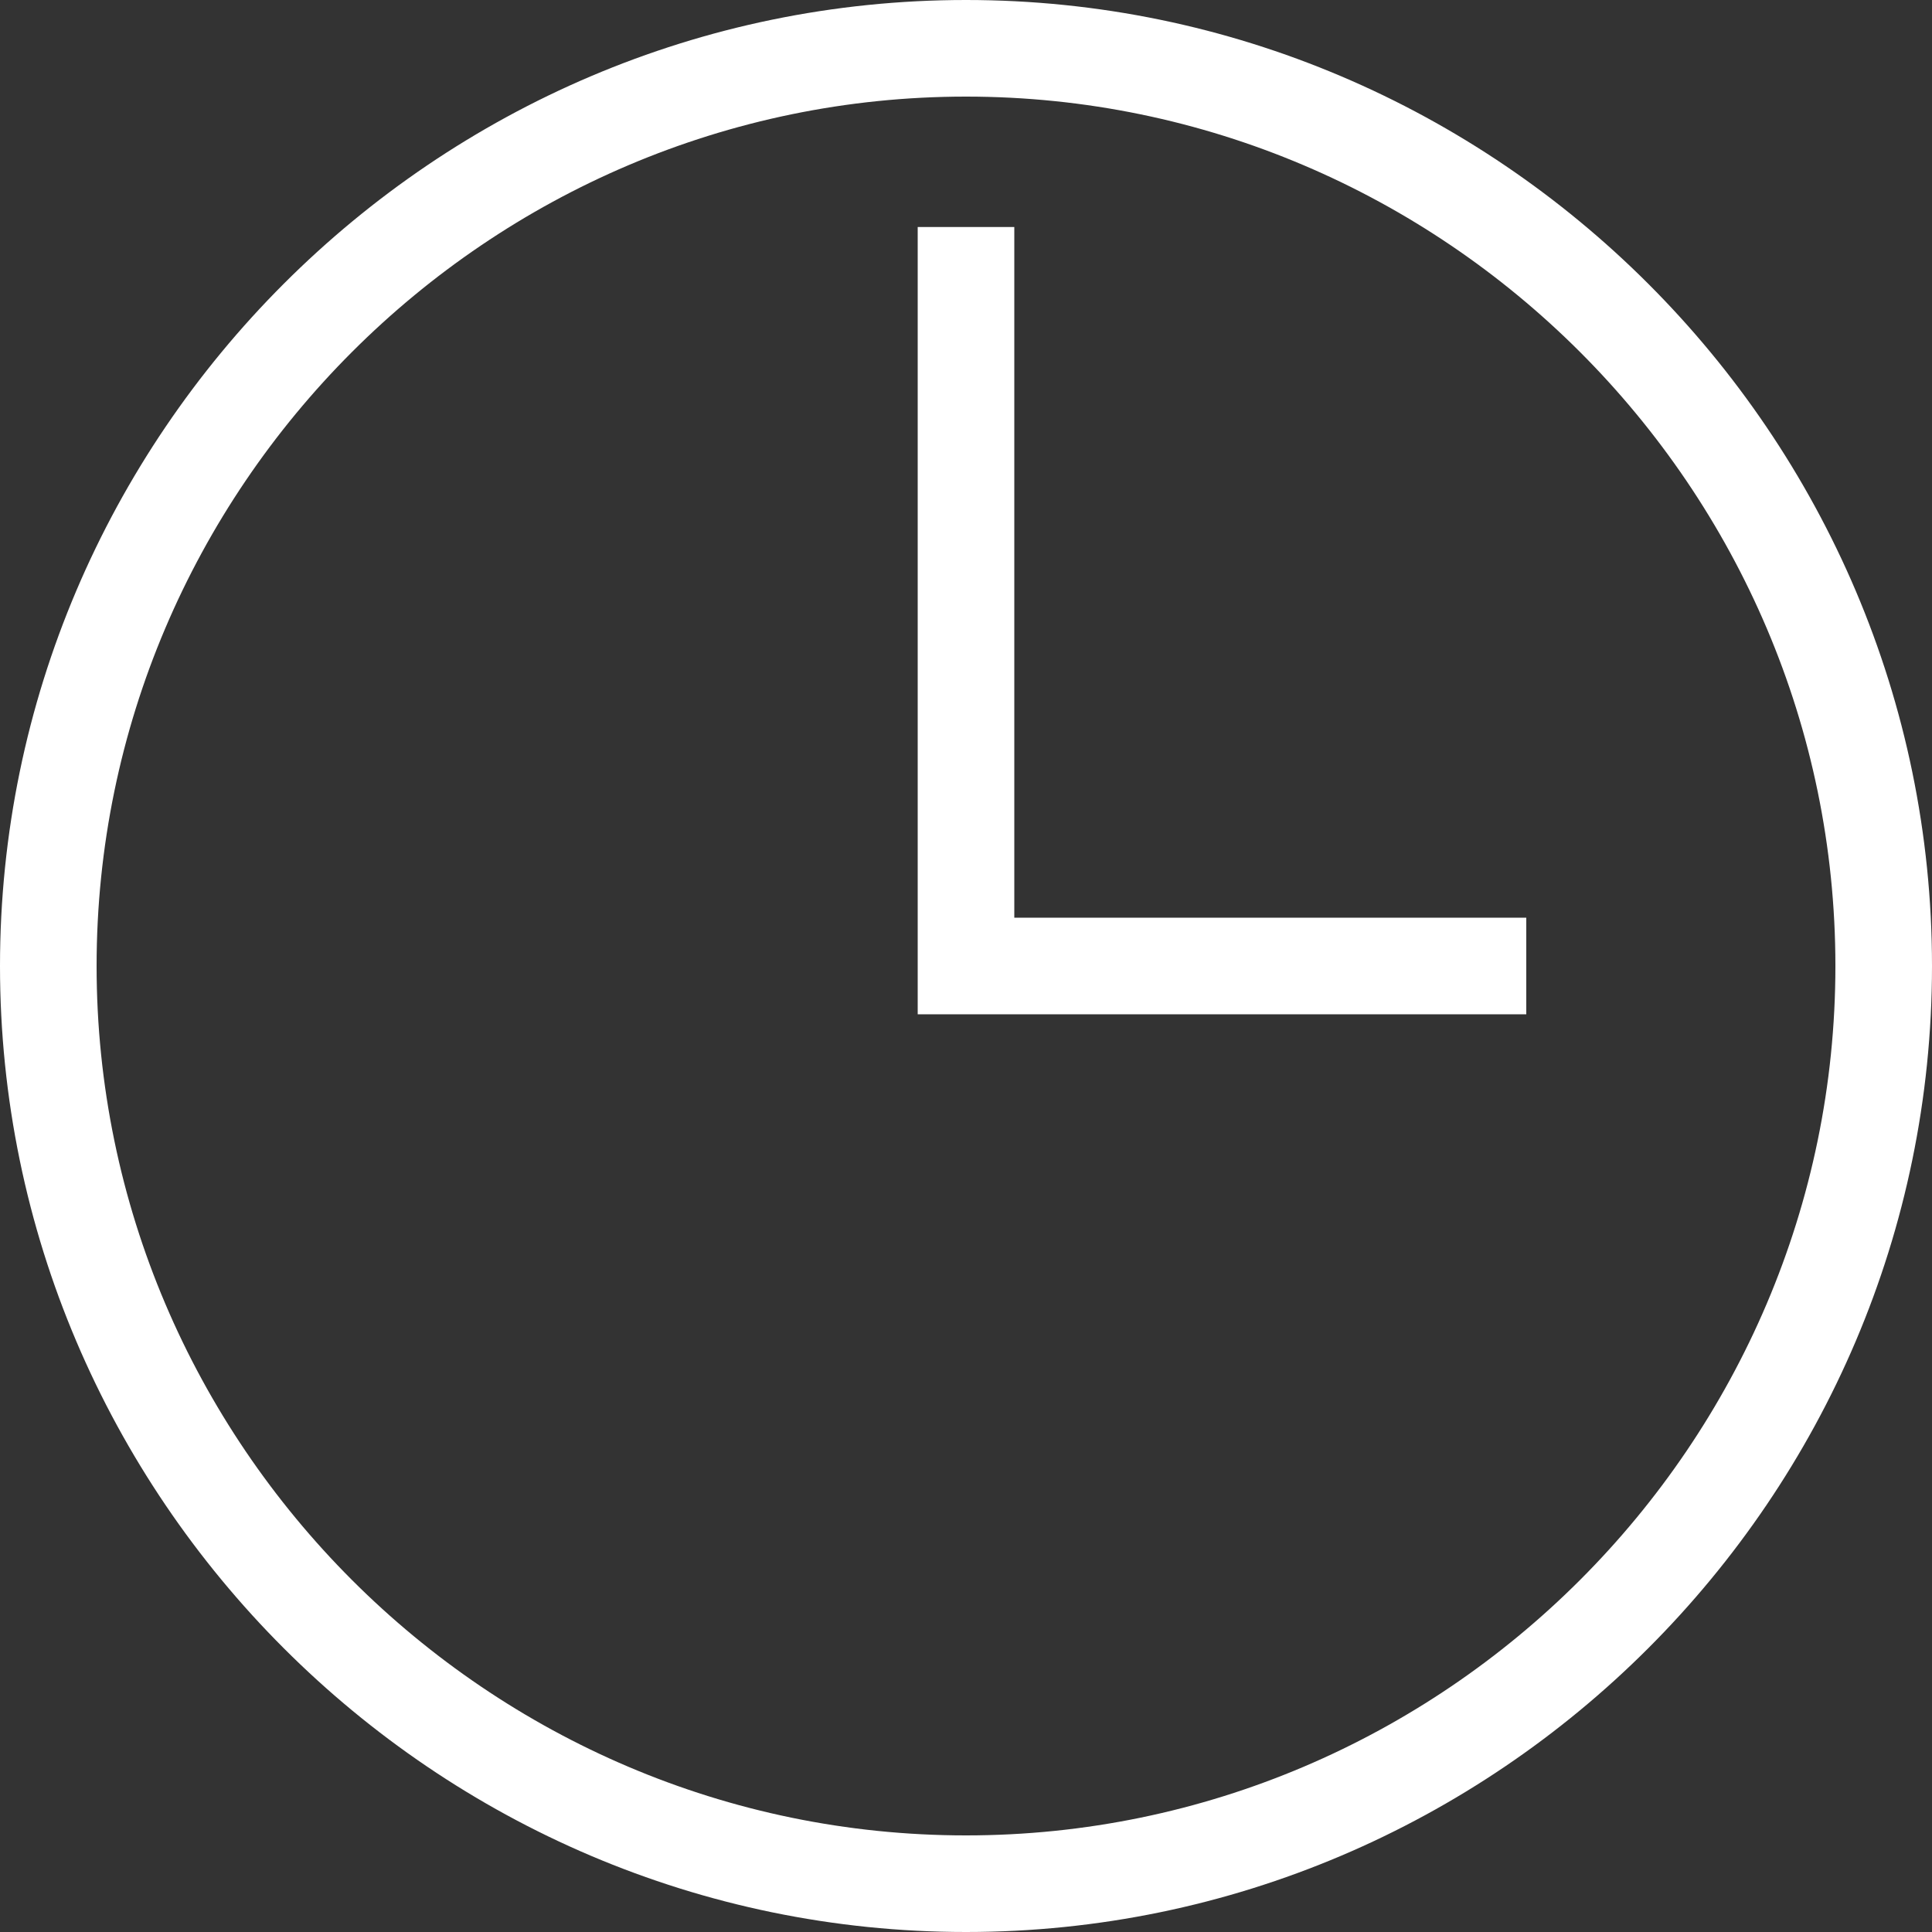
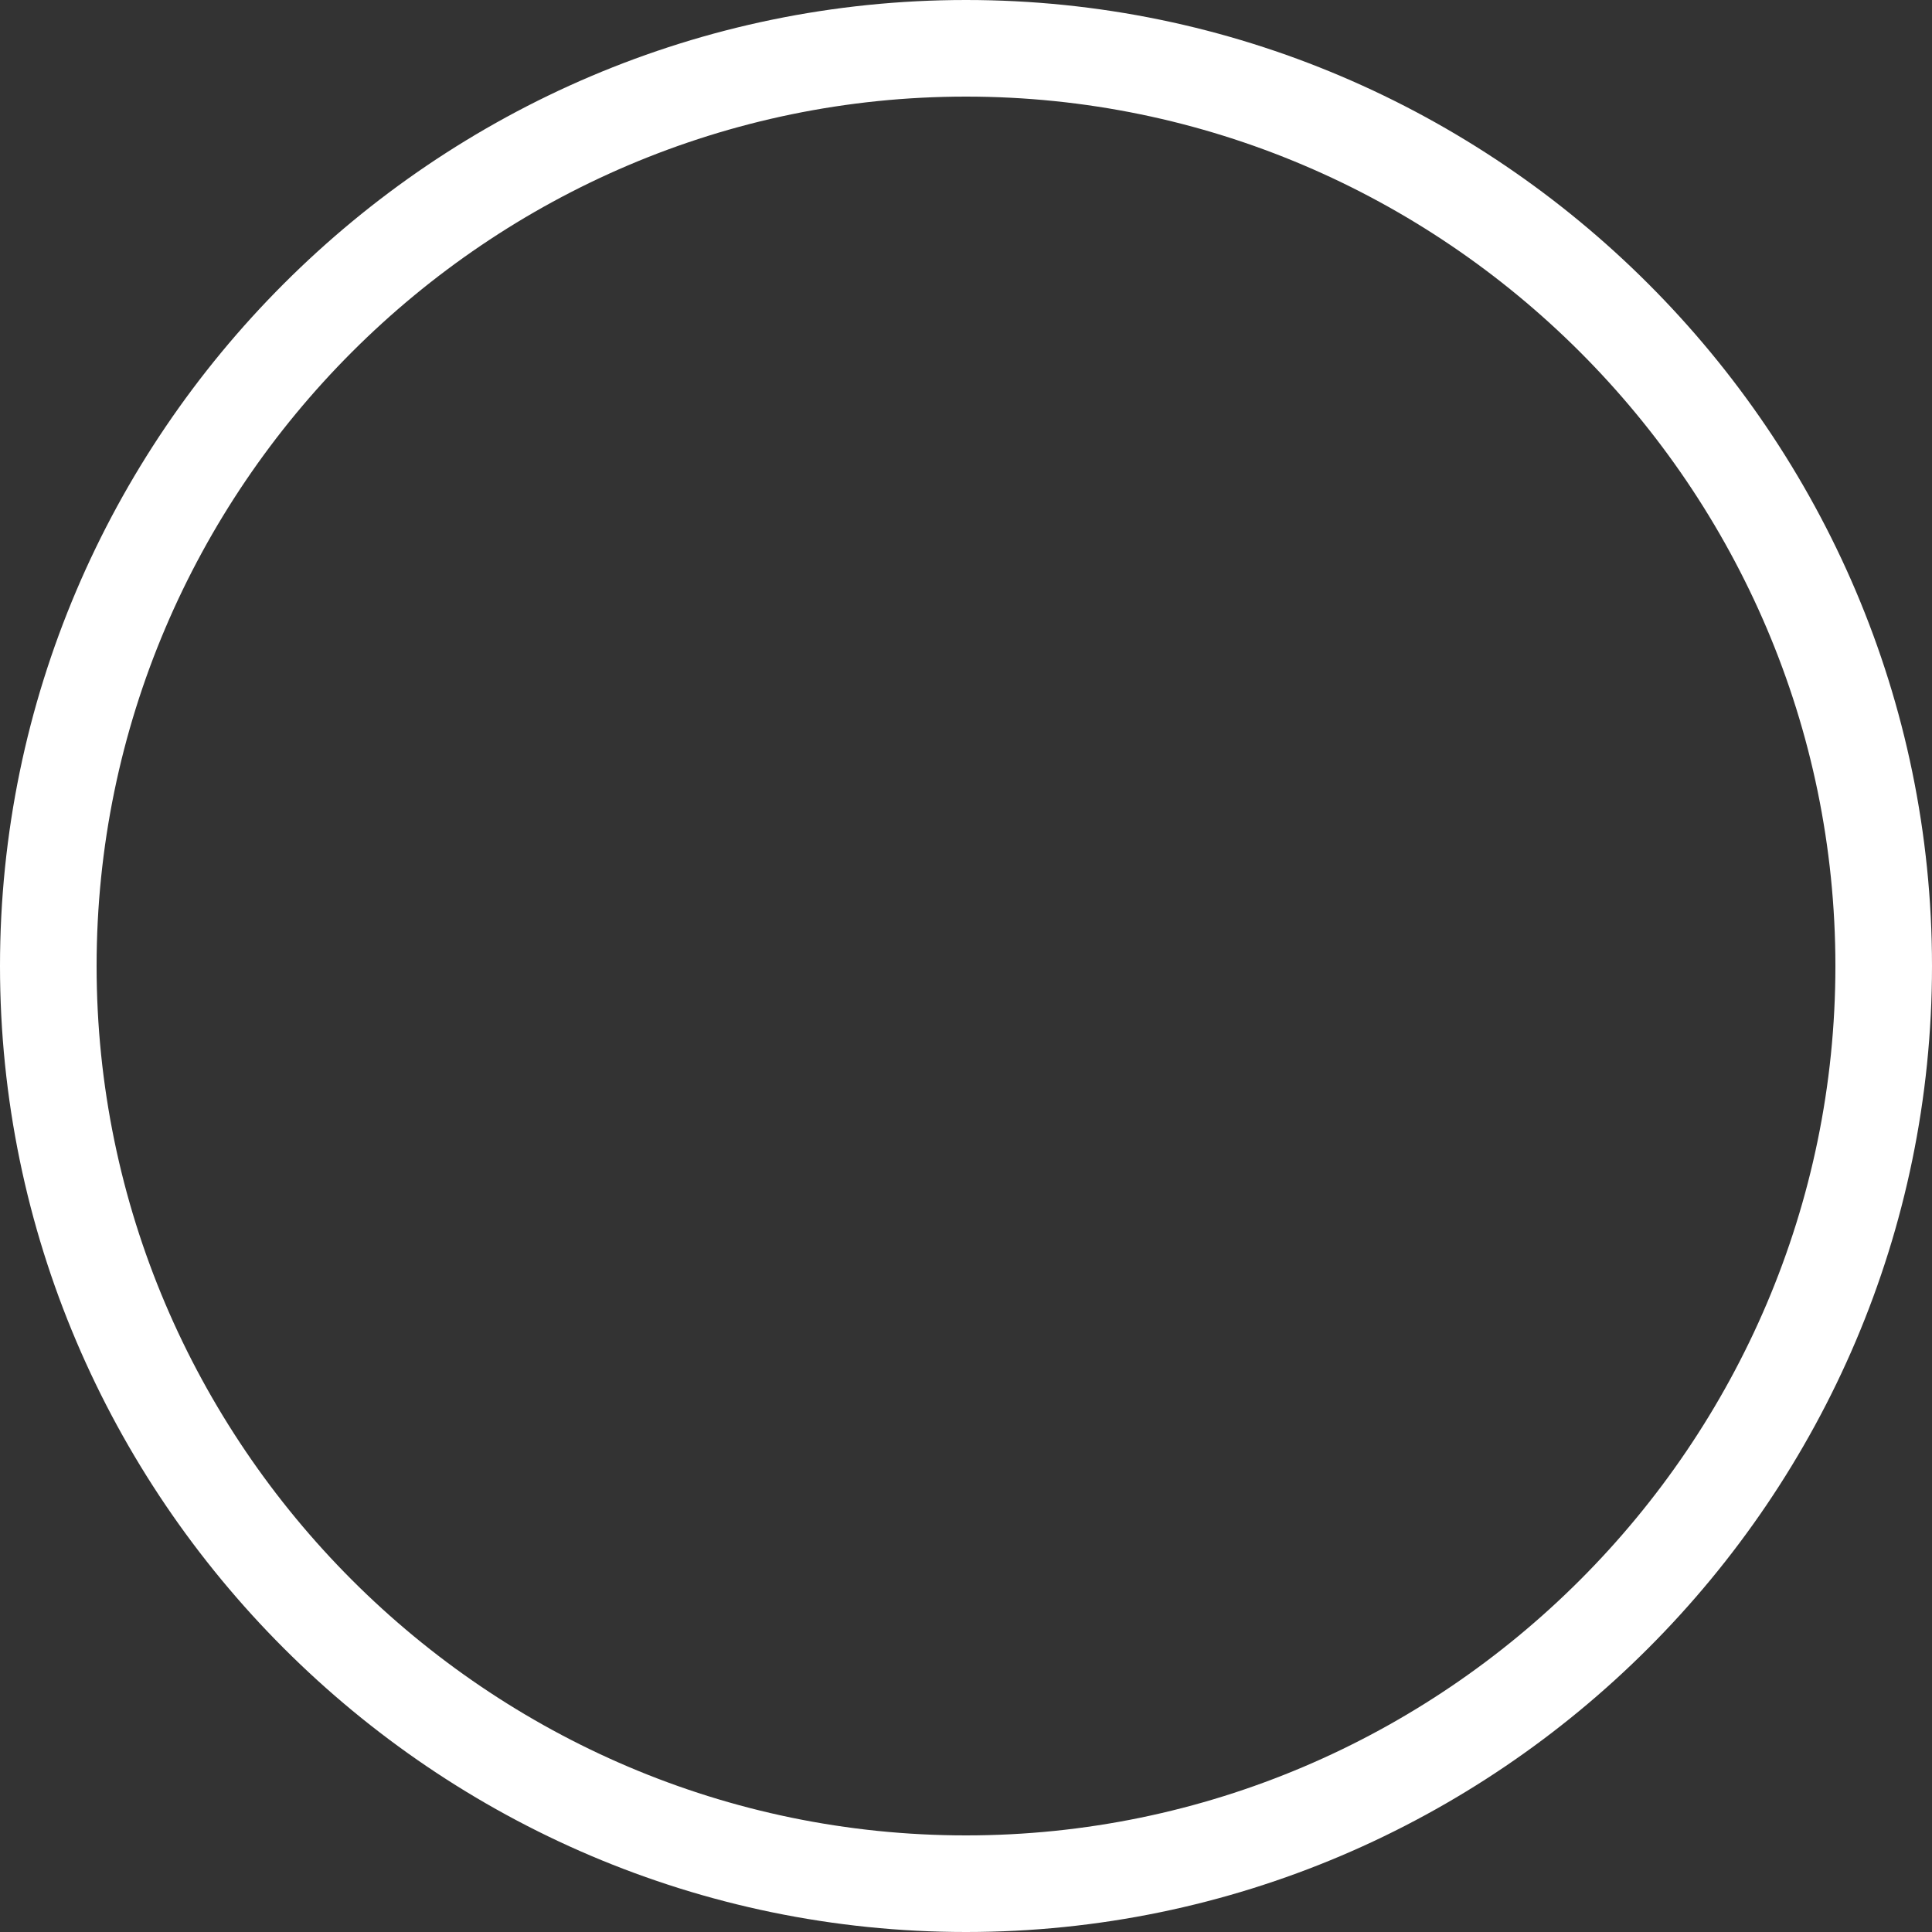
<svg xmlns="http://www.w3.org/2000/svg" xmlns:ns1="http://sodipodi.sourceforge.net/DTD/sodipodi-0.dtd" xmlns:ns2="http://www.inkscape.org/namespaces/inkscape" version="1.1" id="Ebene_1" x="0px" y="0px" height="40" width="40" viewBox="0 0 40 40" style="enable-background:new 0 0 40 40;" xml:space="preserve" ns1:docname="clock-white.svg" ns2:version="1.2.1 (9c6d41e410, 2022-07-14)">
  <rect x="0" y="0" width="40" height="40" fill="#333333" stroke="none" />
  <defs id="defs13" />
  <ns1:namedview id="namedview11" pagecolor="#ffffff" bordercolor="#000000" borderopacity="0.25" ns2:showpageshadow="2" ns2:pageopacity="0.0" ns2:pagecheckerboard="0" ns2:deskcolor="#d1d1d1" showgrid="false" ns2:zoom="20.925" ns2:cx="20.023895" ns2:cy="20.023895" ns2:window-width="1920" ns2:window-height="1017" ns2:window-x="-8" ns2:window-y="-8" ns2:window-maximized="1" ns2:current-layer="Ebene_1" />
  <style type="text/css" id="style2">
	.st0{fill:#e84133;}
</style>
  <g id="g8" style="fill:#ffffff">
    <path class="st0" d="M20,0C9,0,0,9,0,20s9,20,20,20s20-9,20-20S31,0,20,0z M20,38c-9.9,0-18-8.1-18-18c0-9.9,8.1-18,18-18   s18,8.1,18,18C38,29.9,29.9,38,20,38z" id="path4" style="fill:#ffffff" />
-     <polygon class="st0" points="21,4.7 19,4.7 19,21 31.6,21 31.6,19 21,19  " id="polygon6" style="fill:#ffffff" />
  </g>
</svg>